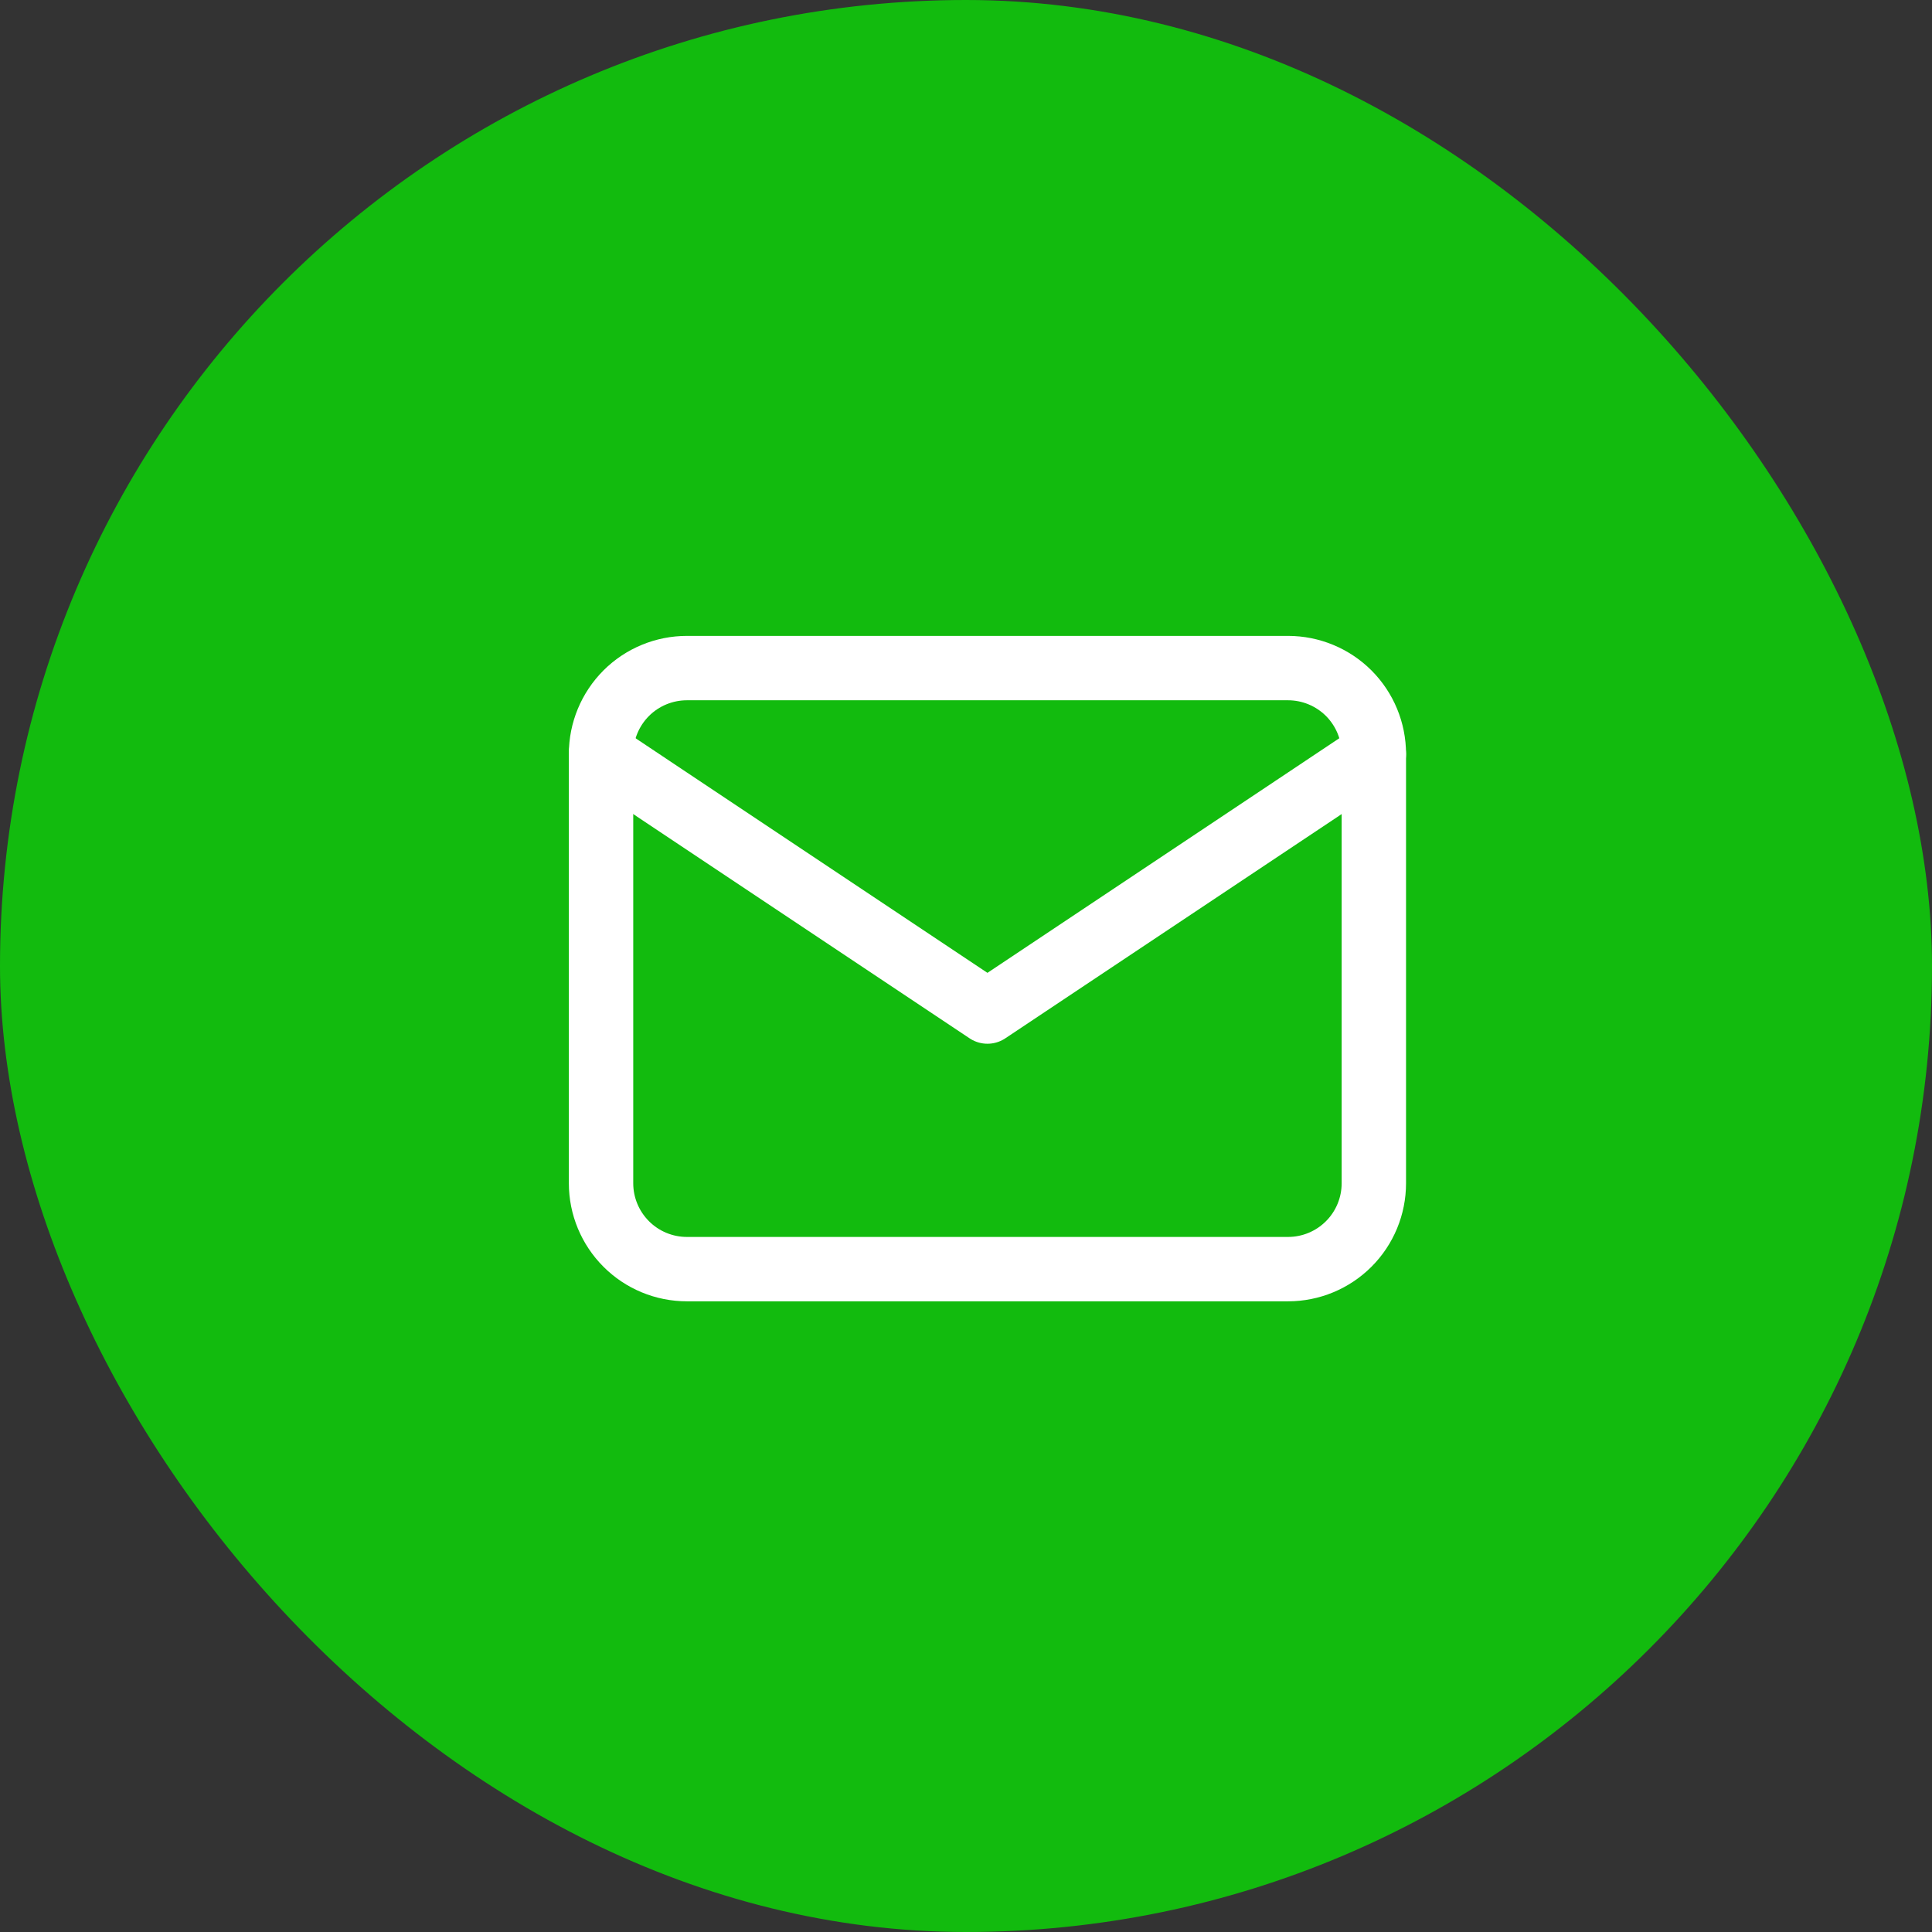
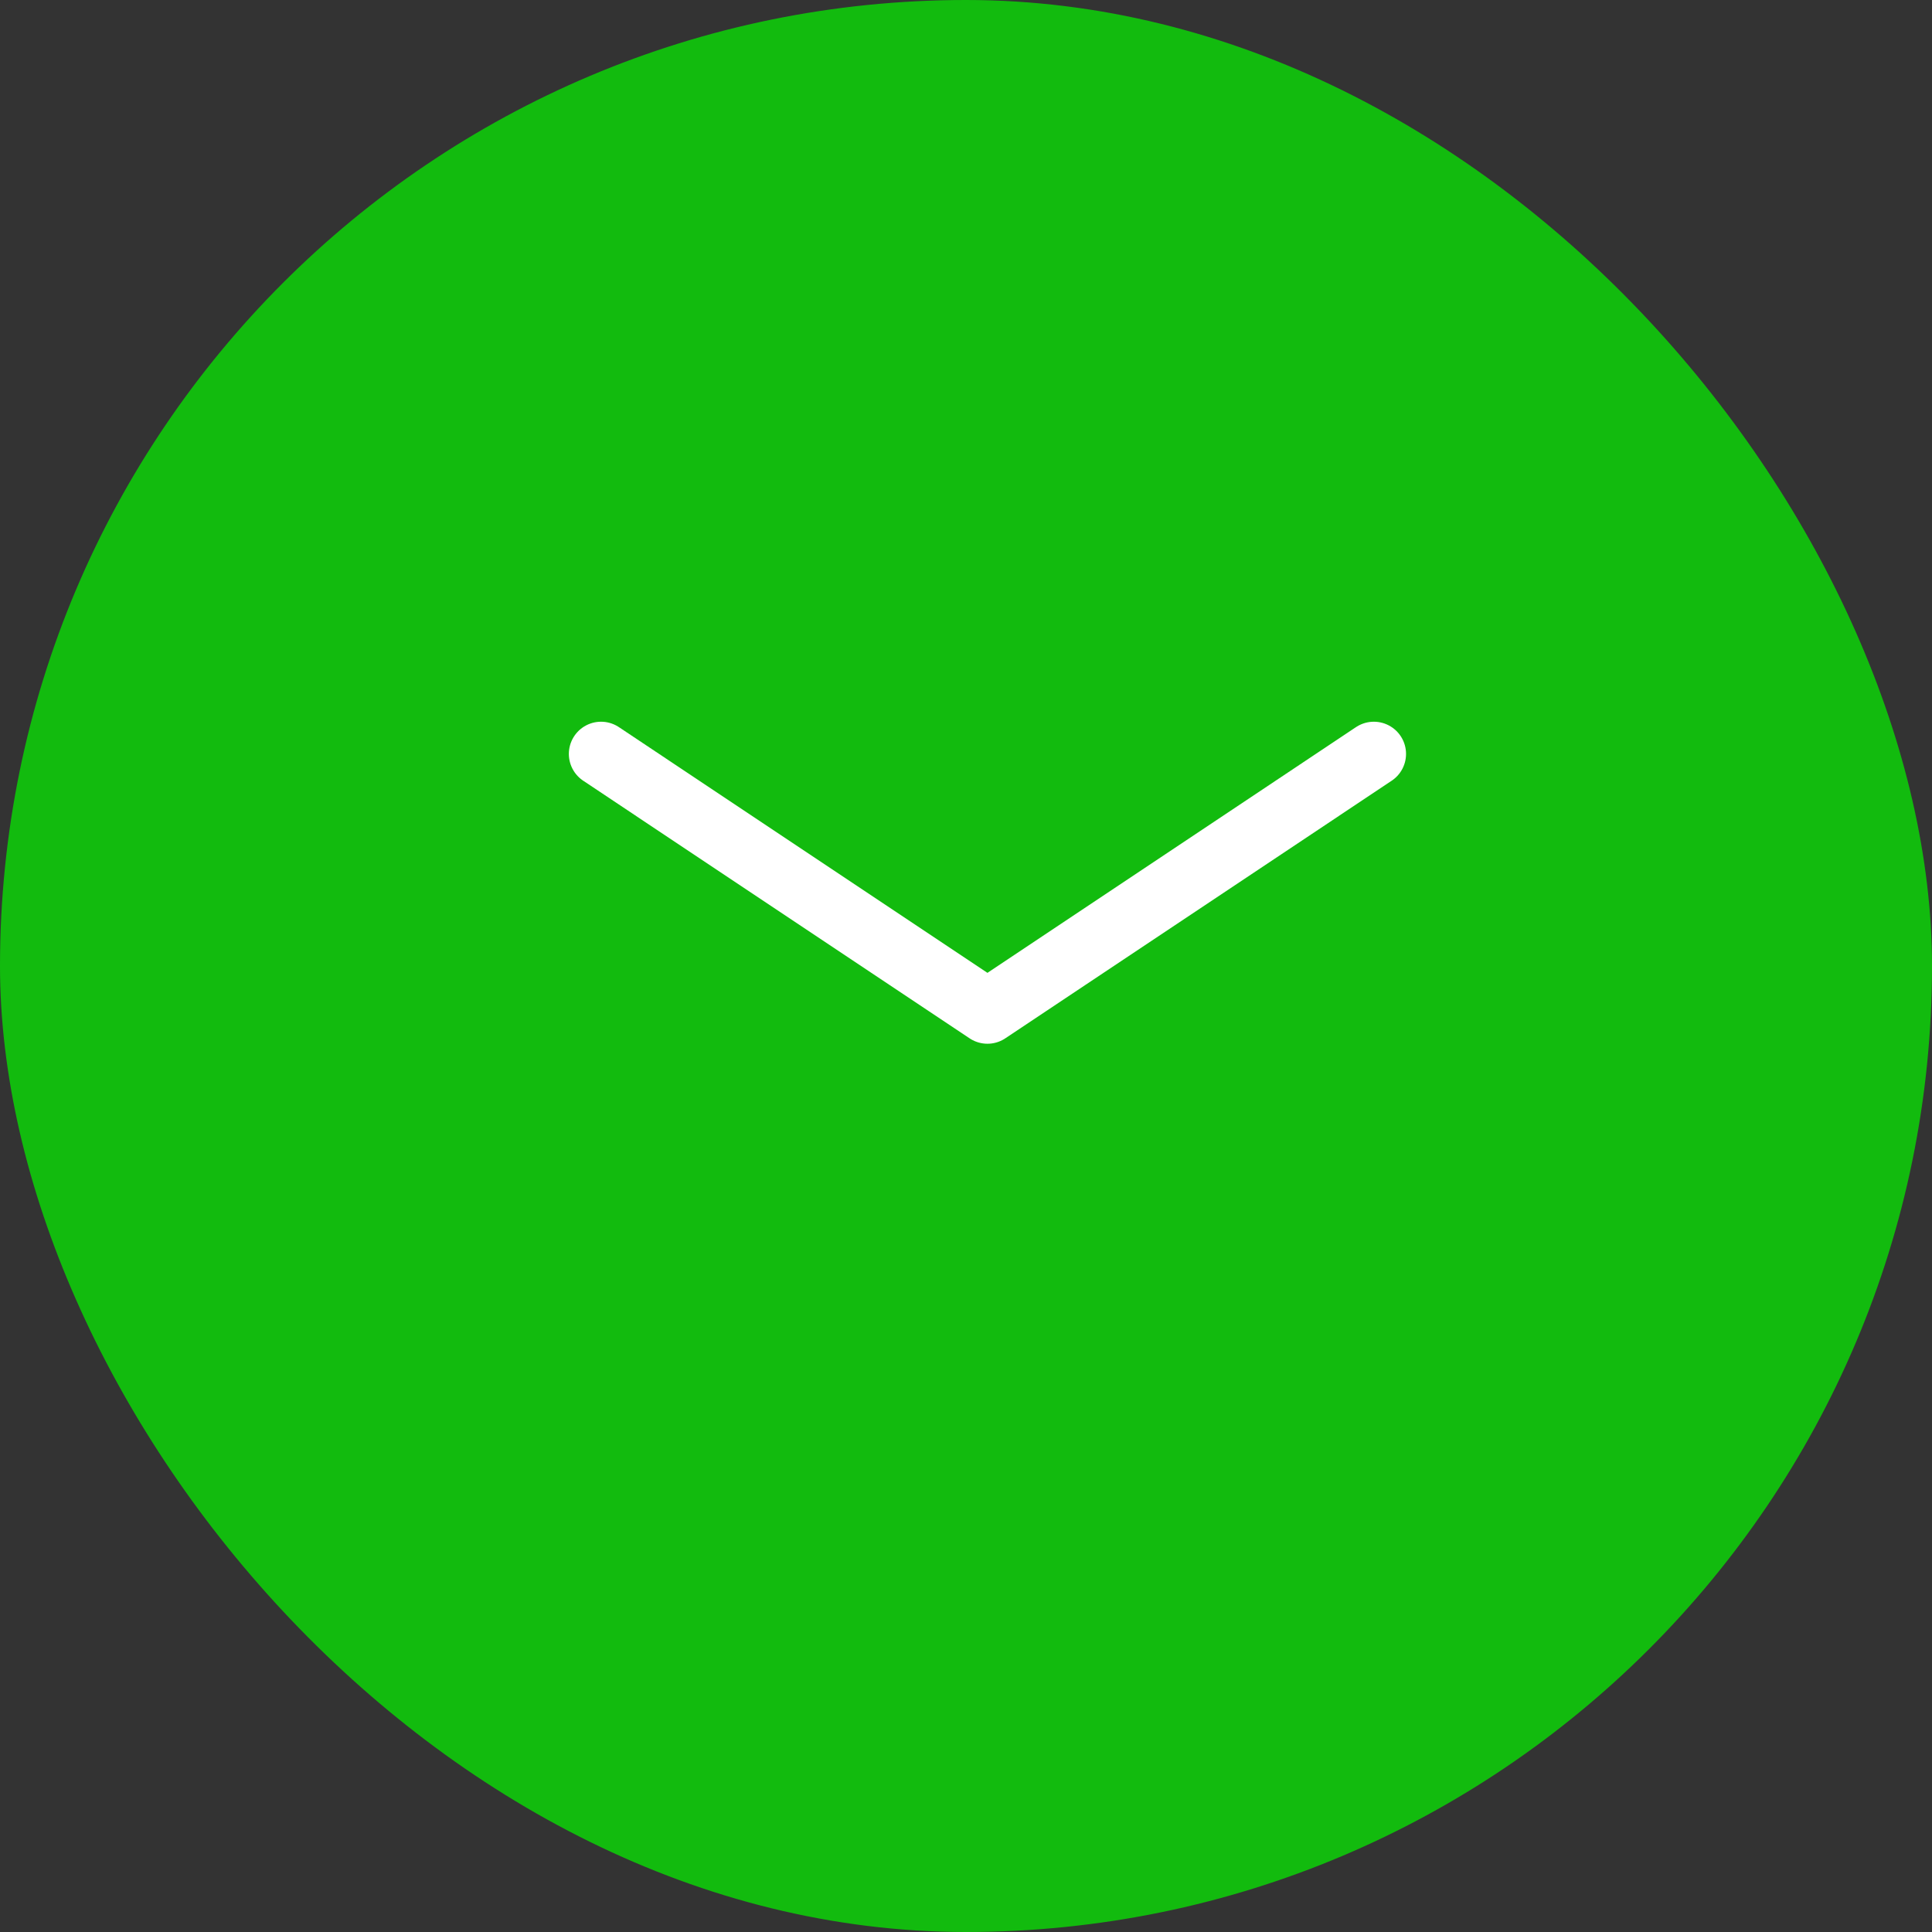
<svg xmlns="http://www.w3.org/2000/svg" width="40" height="40" viewBox="0 0 40 40" fill="none">
  <rect x="0" y="0" width="40" height="40" fill="#333333" stroke="none" />
  <rect width="40" height="40" rx="20" fill="#12BB0E" />
-   <path d="M12.444 15.609C12.444 15.138 12.632 14.686 12.965 14.352C13.298 14.019 13.751 13.832 14.222 13.832H26.667C27.138 13.832 27.59 14.019 27.924 14.352C28.257 14.686 28.444 15.138 28.444 15.609V24.498C28.444 24.97 28.257 25.422 27.924 25.755C27.59 26.089 27.138 26.276 26.667 26.276H14.222C13.751 26.276 13.298 26.089 12.965 25.755C12.632 25.422 12.444 24.97 12.444 24.498V15.609Z" stroke="white" stroke-width="1.333" stroke-linecap="round" stroke-linejoin="round" />
  <path d="M12.444 15.609L20.444 20.943L28.444 15.609" stroke="white" stroke-width="1.333" stroke-linecap="round" stroke-linejoin="round" />
</svg>